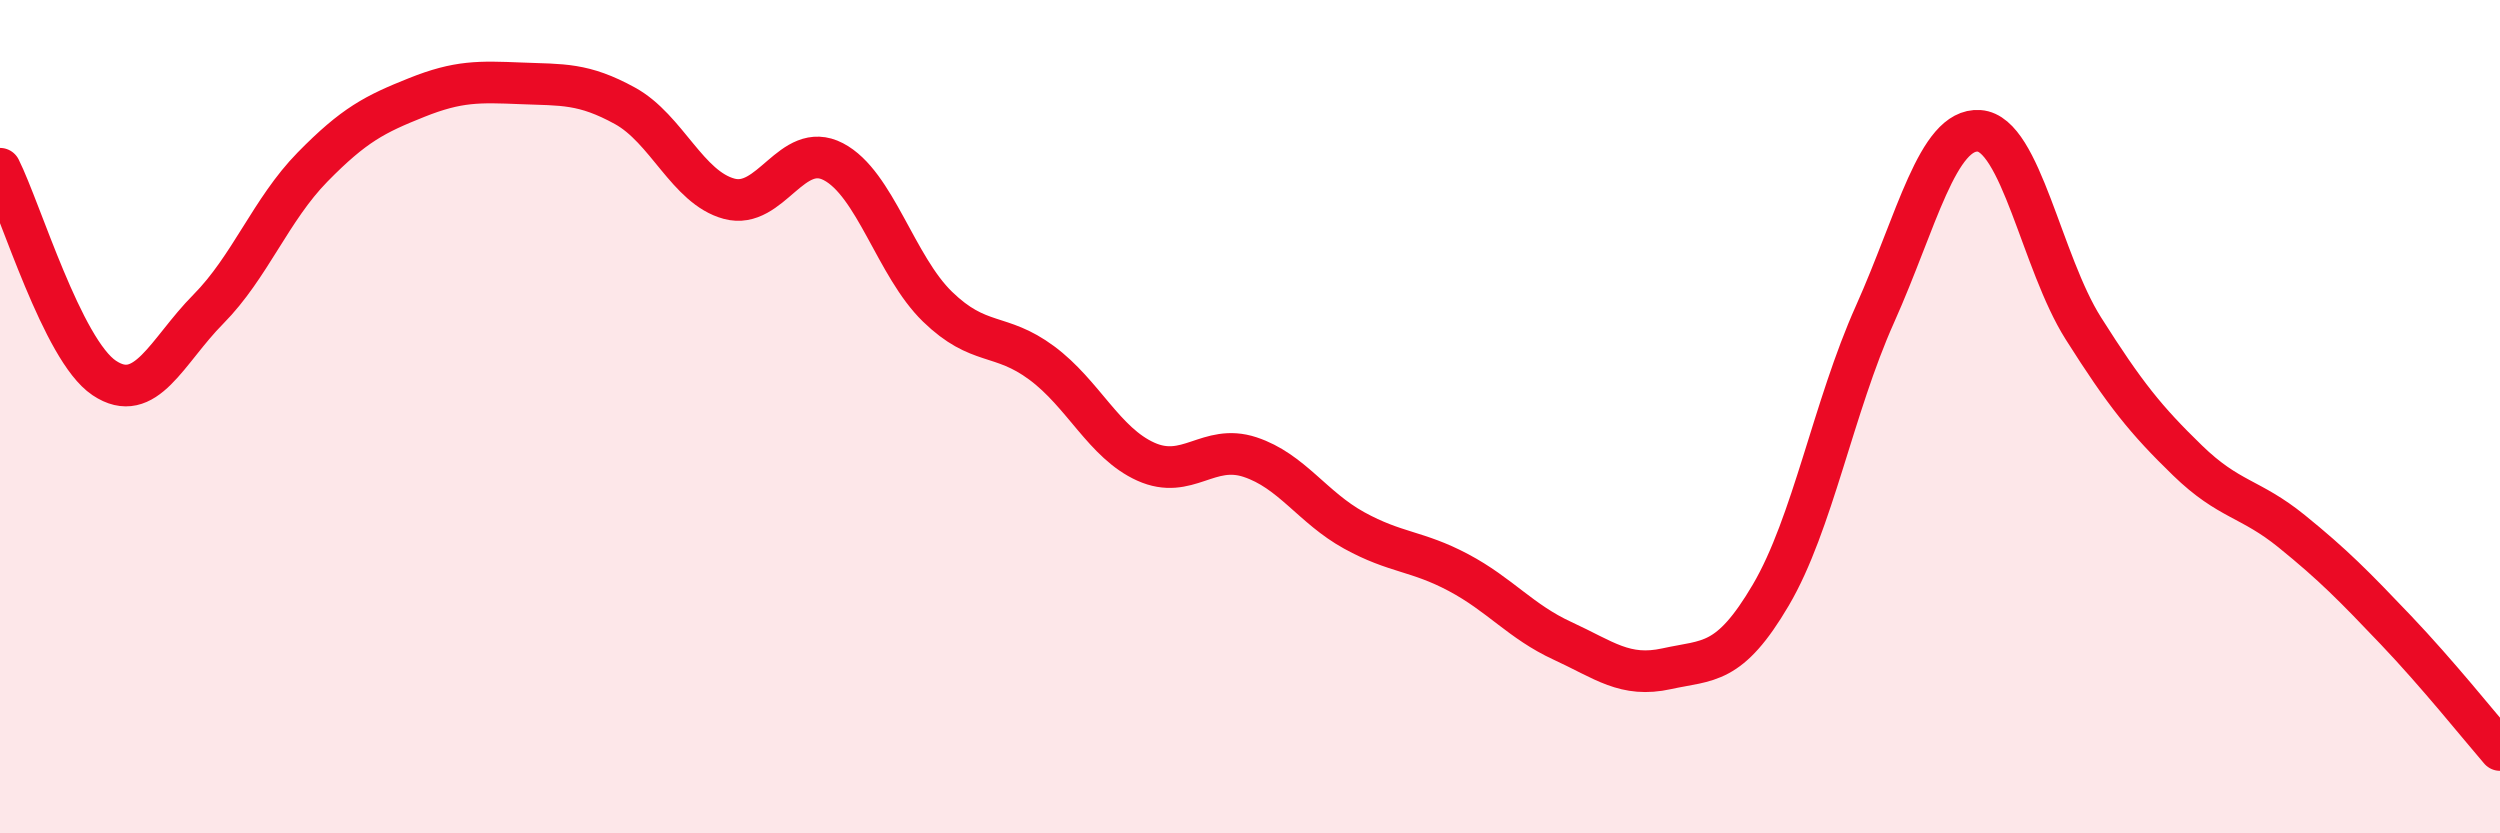
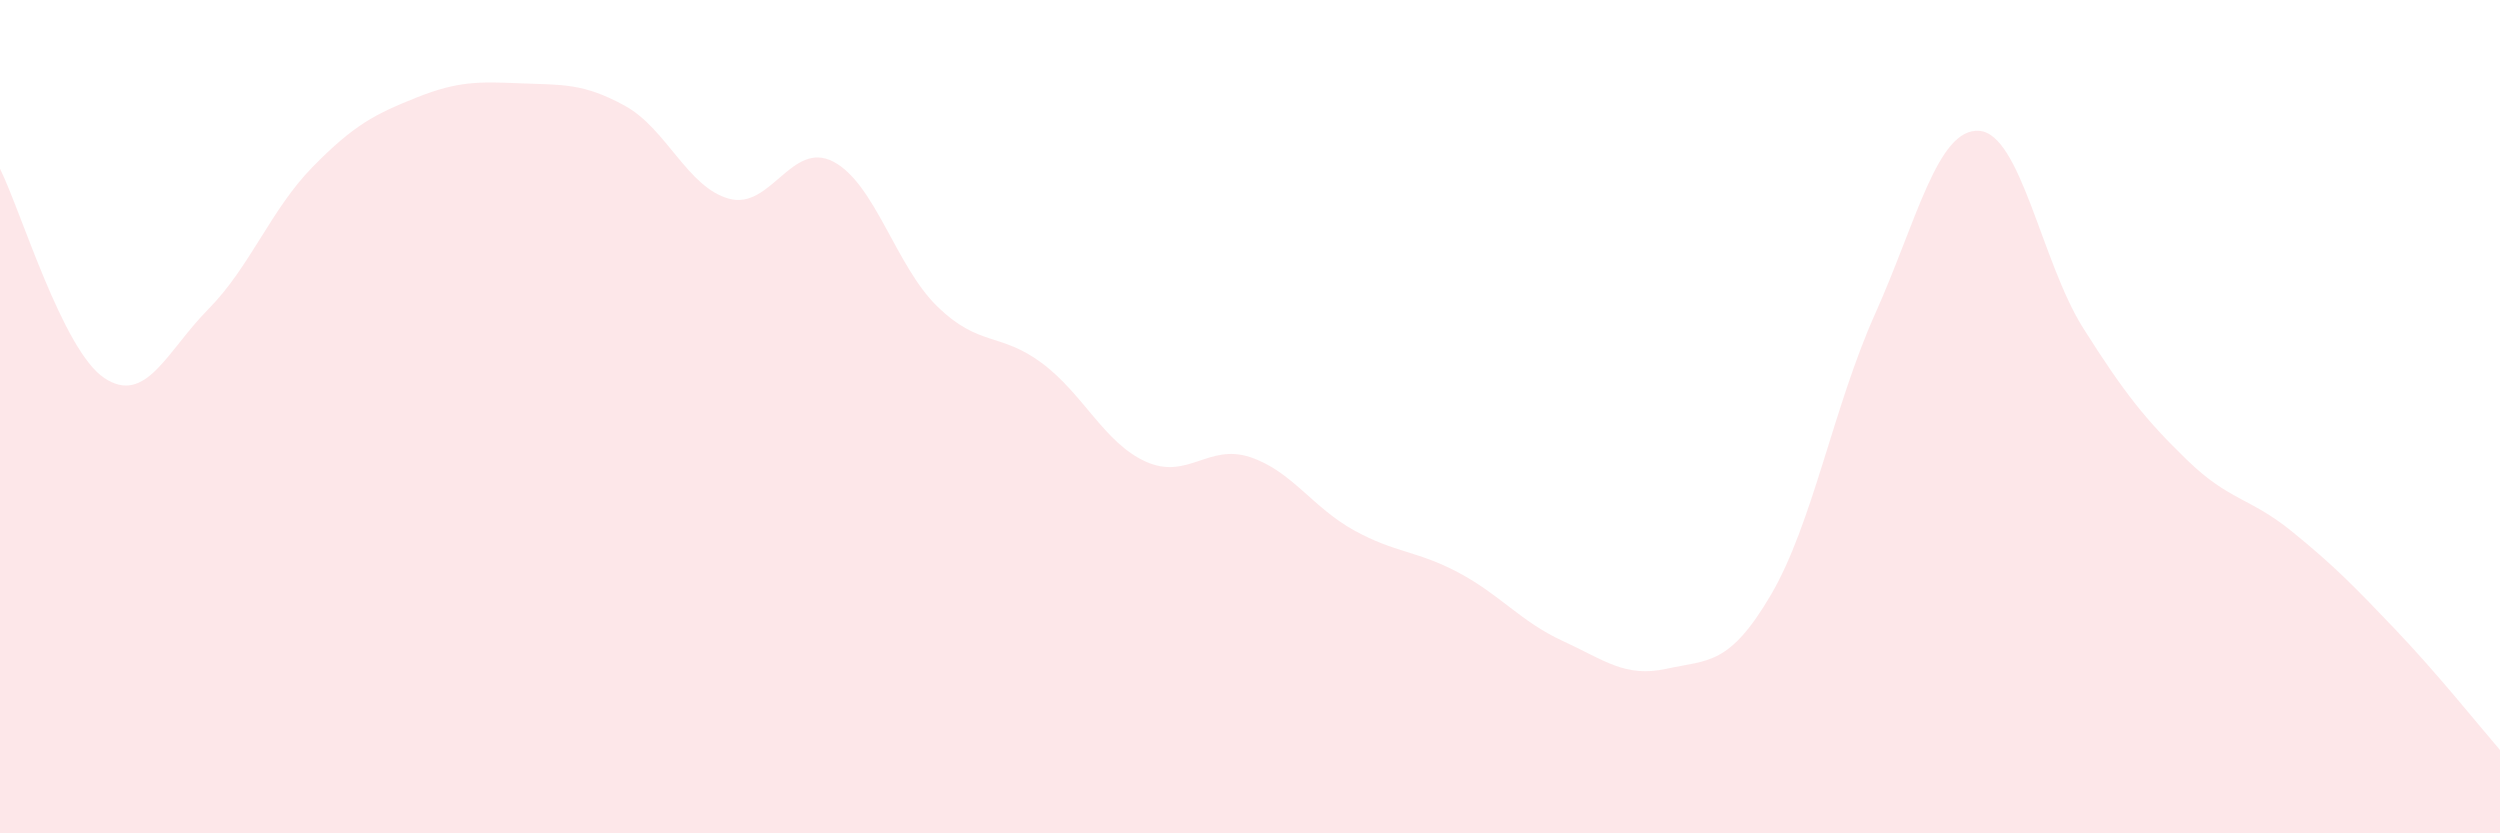
<svg xmlns="http://www.w3.org/2000/svg" width="60" height="20" viewBox="0 0 60 20">
  <path d="M 0,4.05 C 0.5,5.05 1.5,8.4 2.5,9.07 C 3.5,9.74 4,8.43 5,7.42 C 6,6.41 6.5,5.03 7.5,4.01 C 8.5,2.99 9,2.74 10,2.34 C 11,1.94 11.5,1.96 12.5,2 C 13.5,2.04 14,1.99 15,2.54 C 16,3.09 16.5,4.5 17.5,4.77 C 18.5,5.04 19,3.36 20,3.88 C 21,4.4 21.5,6.39 22.5,7.36 C 23.5,8.33 24,7.97 25,8.71 C 26,9.45 26.5,10.63 27.5,11.08 C 28.5,11.53 29,10.64 30,10.97 C 31,11.3 31.5,12.18 32.5,12.73 C 33.5,13.28 34,13.21 35,13.74 C 36,14.27 36.5,14.92 37.5,15.38 C 38.5,15.84 39,16.27 40,16.05 C 41,15.83 41.5,15.98 42.5,14.28 C 43.5,12.58 44,9.77 45,7.54 C 46,5.31 46.5,3.07 47.5,3.14 C 48.5,3.21 49,6.3 50,7.88 C 51,9.46 51.5,10.08 52.5,11.05 C 53.5,12.02 54,11.94 55,12.75 C 56,13.56 56.5,14.07 57.5,15.12 C 58.5,16.17 59.5,17.42 60,18L60 20L0 20Z" fill="#EB0A25" opacity="0.1" stroke-linecap="round" stroke-linejoin="round" />
-   <path d="M 0,4.05 C 0.5,5.05 1.5,8.4 2.5,9.07 C 3.5,9.74 4,8.43 5,7.42 C 6,6.41 6.5,5.03 7.5,4.01 C 8.5,2.99 9,2.74 10,2.34 C 11,1.94 11.5,1.96 12.5,2 C 13.5,2.04 14,1.99 15,2.54 C 16,3.09 16.5,4.5 17.5,4.77 C 18.5,5.04 19,3.36 20,3.88 C 21,4.4 21.5,6.39 22.5,7.36 C 23.5,8.33 24,7.97 25,8.71 C 26,9.45 26.5,10.63 27.5,11.08 C 28.5,11.53 29,10.64 30,10.97 C 31,11.3 31.5,12.18 32.5,12.73 C 33.5,13.28 34,13.21 35,13.74 C 36,14.27 36.5,14.92 37.5,15.38 C 38.5,15.84 39,16.27 40,16.05 C 41,15.83 41.5,15.98 42.5,14.28 C 43.5,12.58 44,9.77 45,7.54 C 46,5.31 46.5,3.07 47.5,3.14 C 48.5,3.21 49,6.3 50,7.88 C 51,9.46 51.5,10.08 52.5,11.05 C 53.5,12.02 54,11.94 55,12.75 C 56,13.56 56.5,14.07 57.5,15.12 C 58.5,16.17 59.5,17.42 60,18" stroke="#EB0A25" stroke-width="1" fill="none" stroke-linecap="round" stroke-linejoin="round" />
</svg>